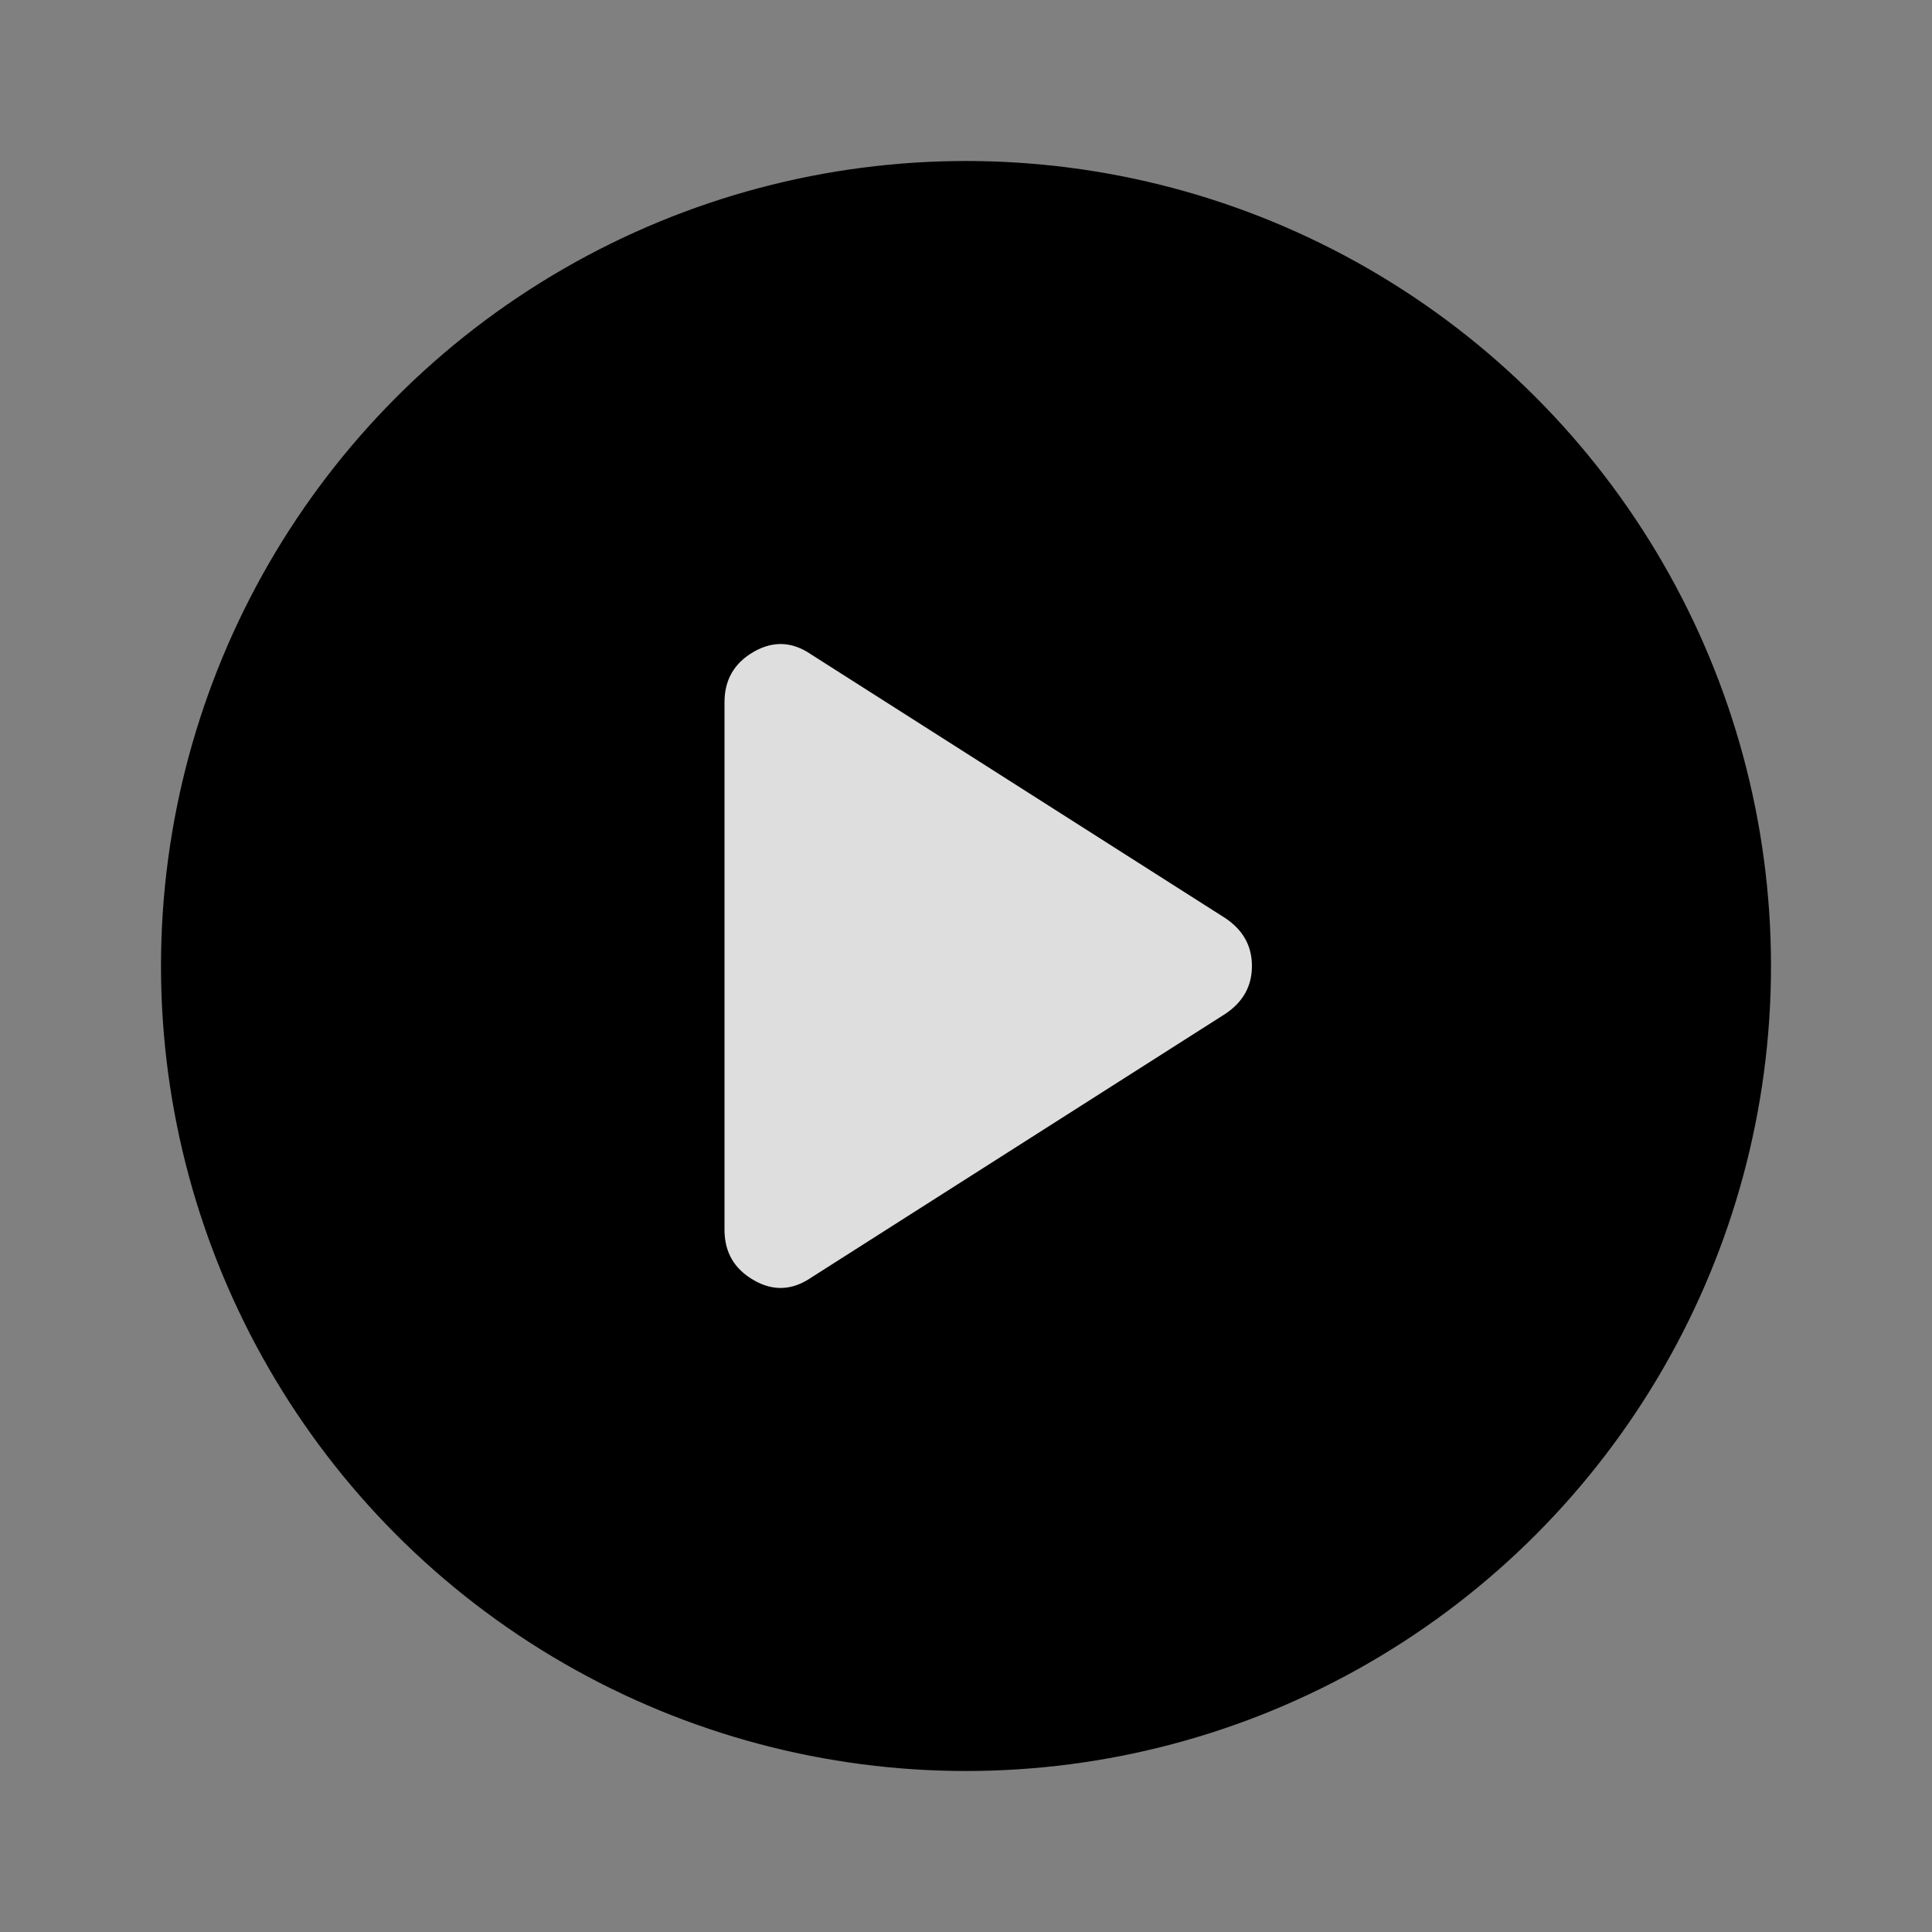
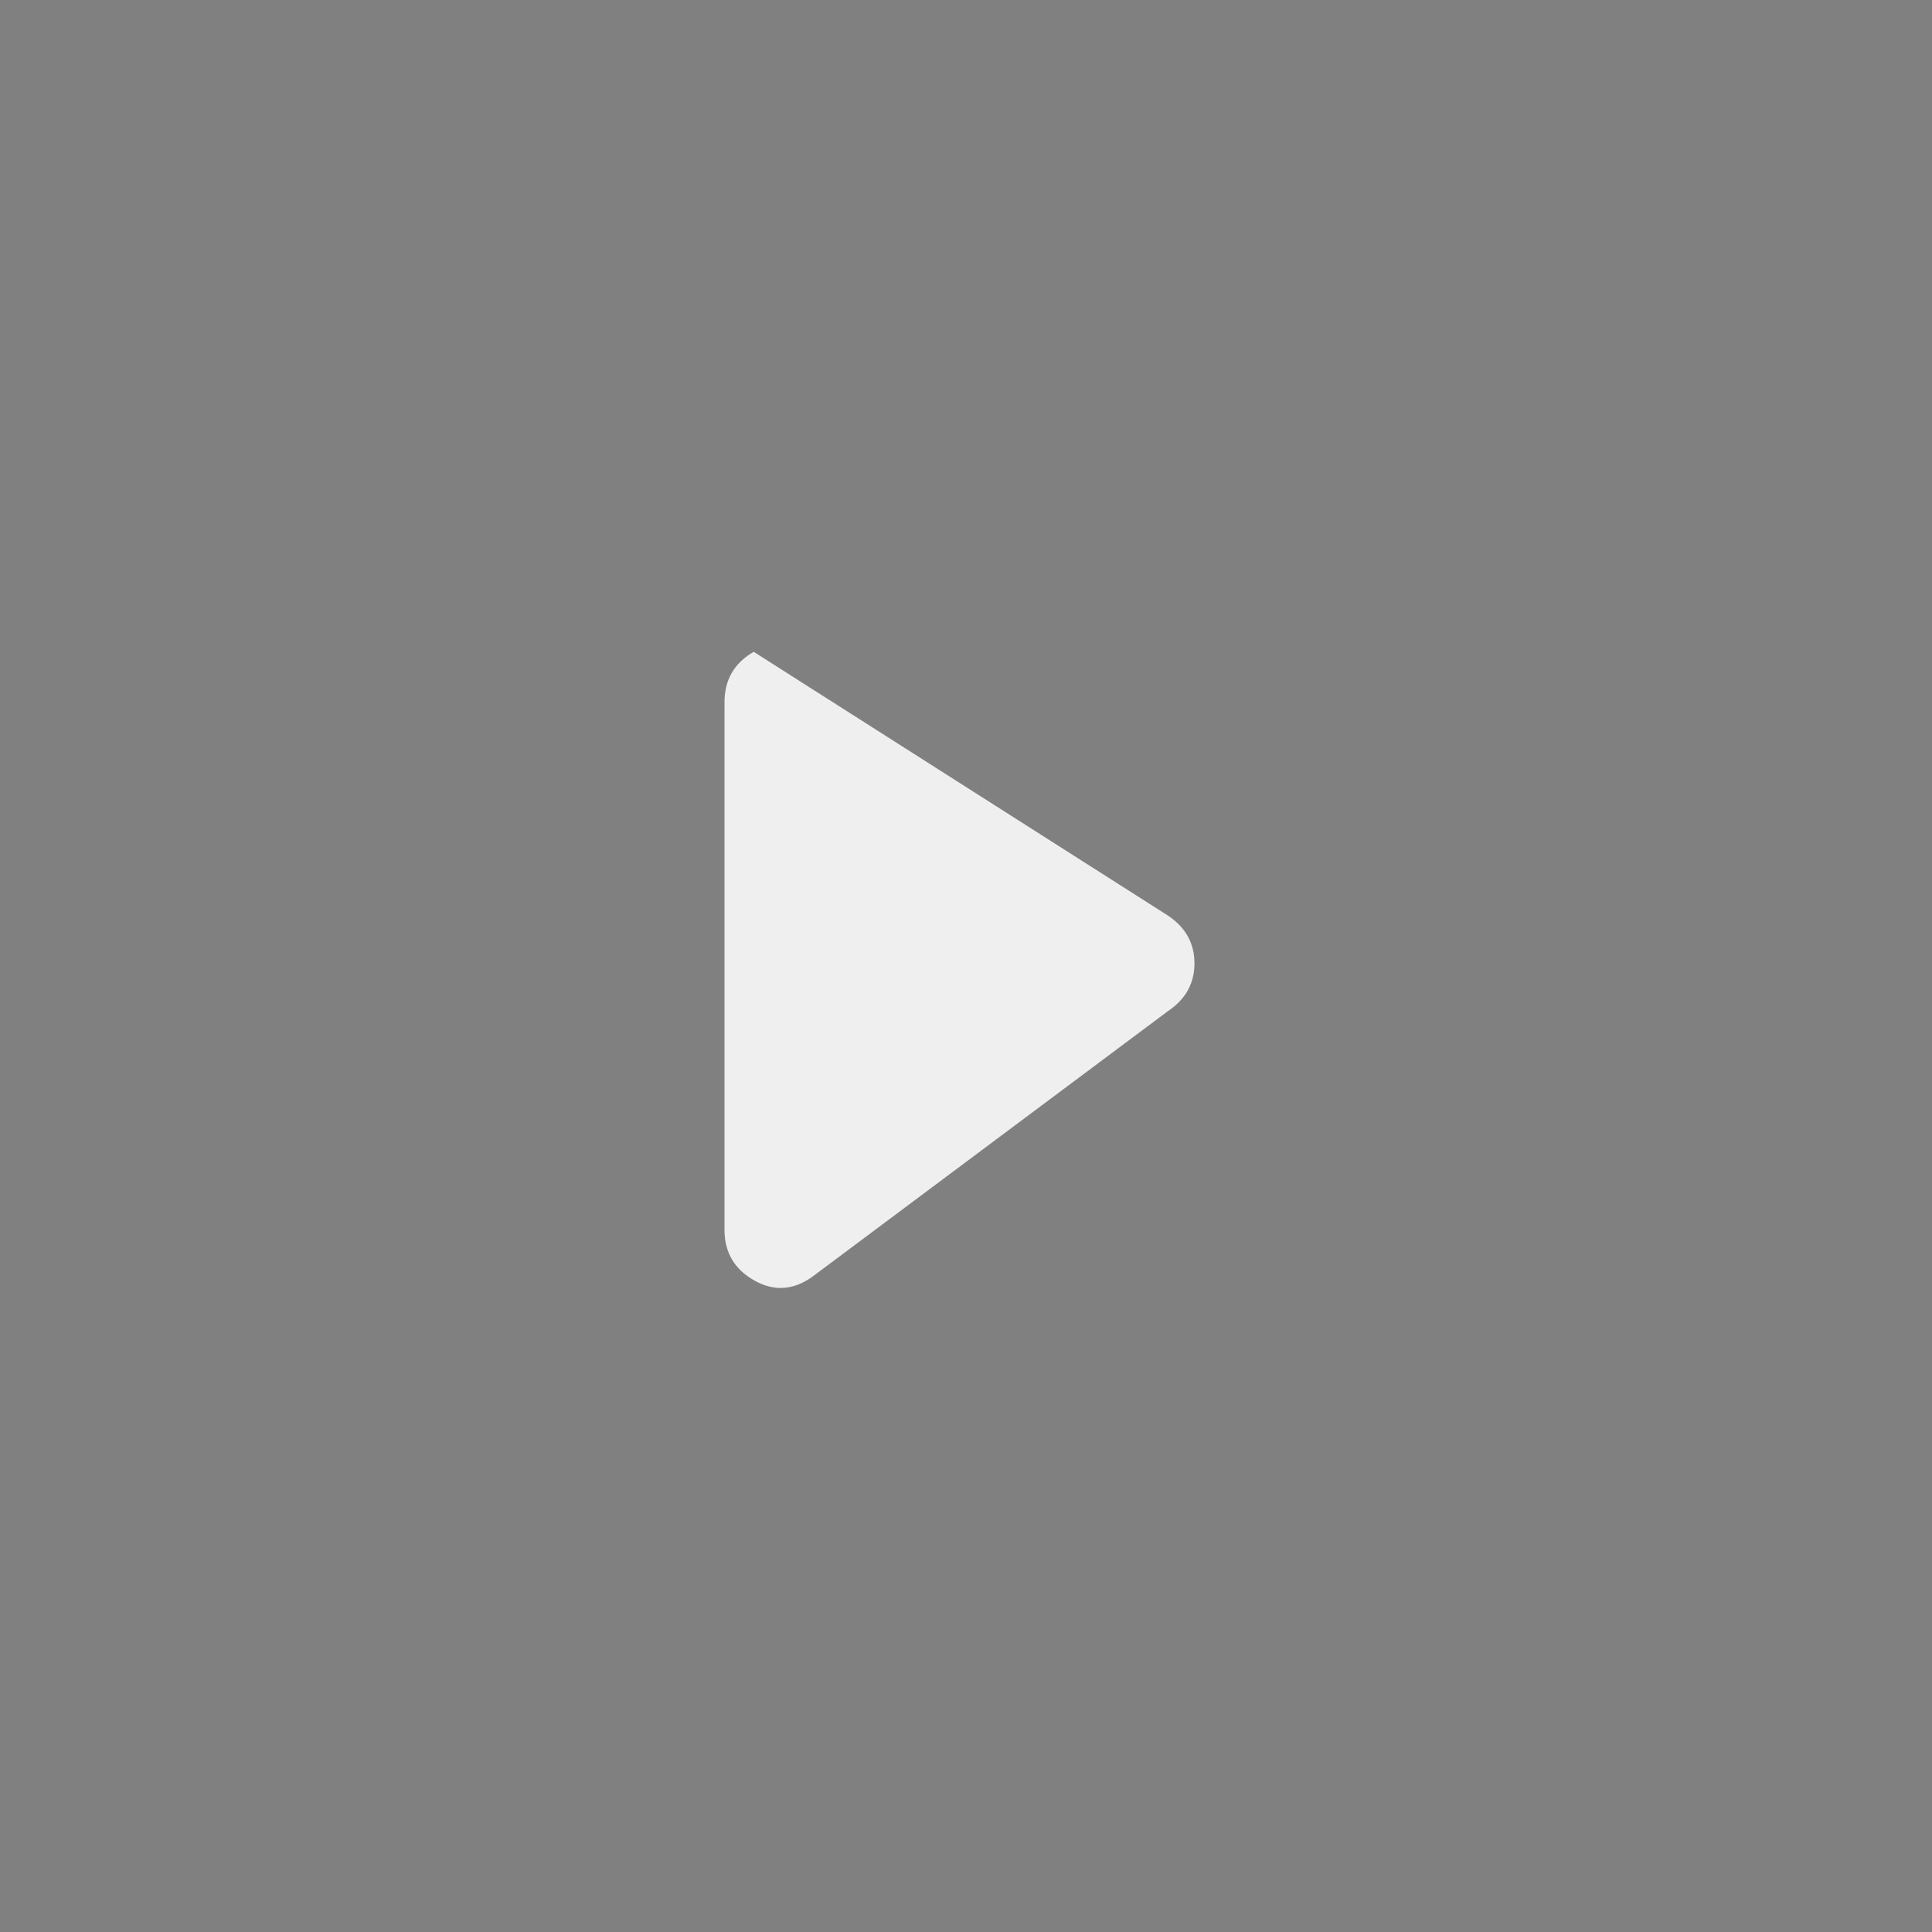
<svg xmlns="http://www.w3.org/2000/svg" version="1.1" id="Layer_1" x="0px" y="0px" viewBox="0 0 24 24" enable-background="new 0 0 24 24" xml:space="preserve">
  <rect x="0" y="0" width="24" height="24" fill="#808080" stroke="none" />
-   <circle fill="#000000ae" cx="12" cy="12" r="10" />
-   <path fill="#FFFFFF" fill-opacity="0.87" d="M10.078,15.87c-0.235,0.161-0.473,0.172-0.714,0.033C9.121,15.764,9,15.555,9,15.276  V8.724c0-0.279,0.121-0.488,0.363-0.627c0.242-0.139,0.48-0.128,0.714,0.033l5.145,3.276c0.22,0.147,0.33,0.345,0.33,0.594  s-0.11,0.447-0.33,0.594L10.078,15.87z" />
+   <path fill="#FFFFFF" fill-opacity="0.87" d="M10.078,15.87c-0.235,0.161-0.473,0.172-0.714,0.033C9.121,15.764,9,15.555,9,15.276  V8.724c0-0.279,0.121-0.488,0.363-0.627l5.145,3.276c0.22,0.147,0.33,0.345,0.33,0.594  s-0.11,0.447-0.33,0.594L10.078,15.87z" />
</svg>